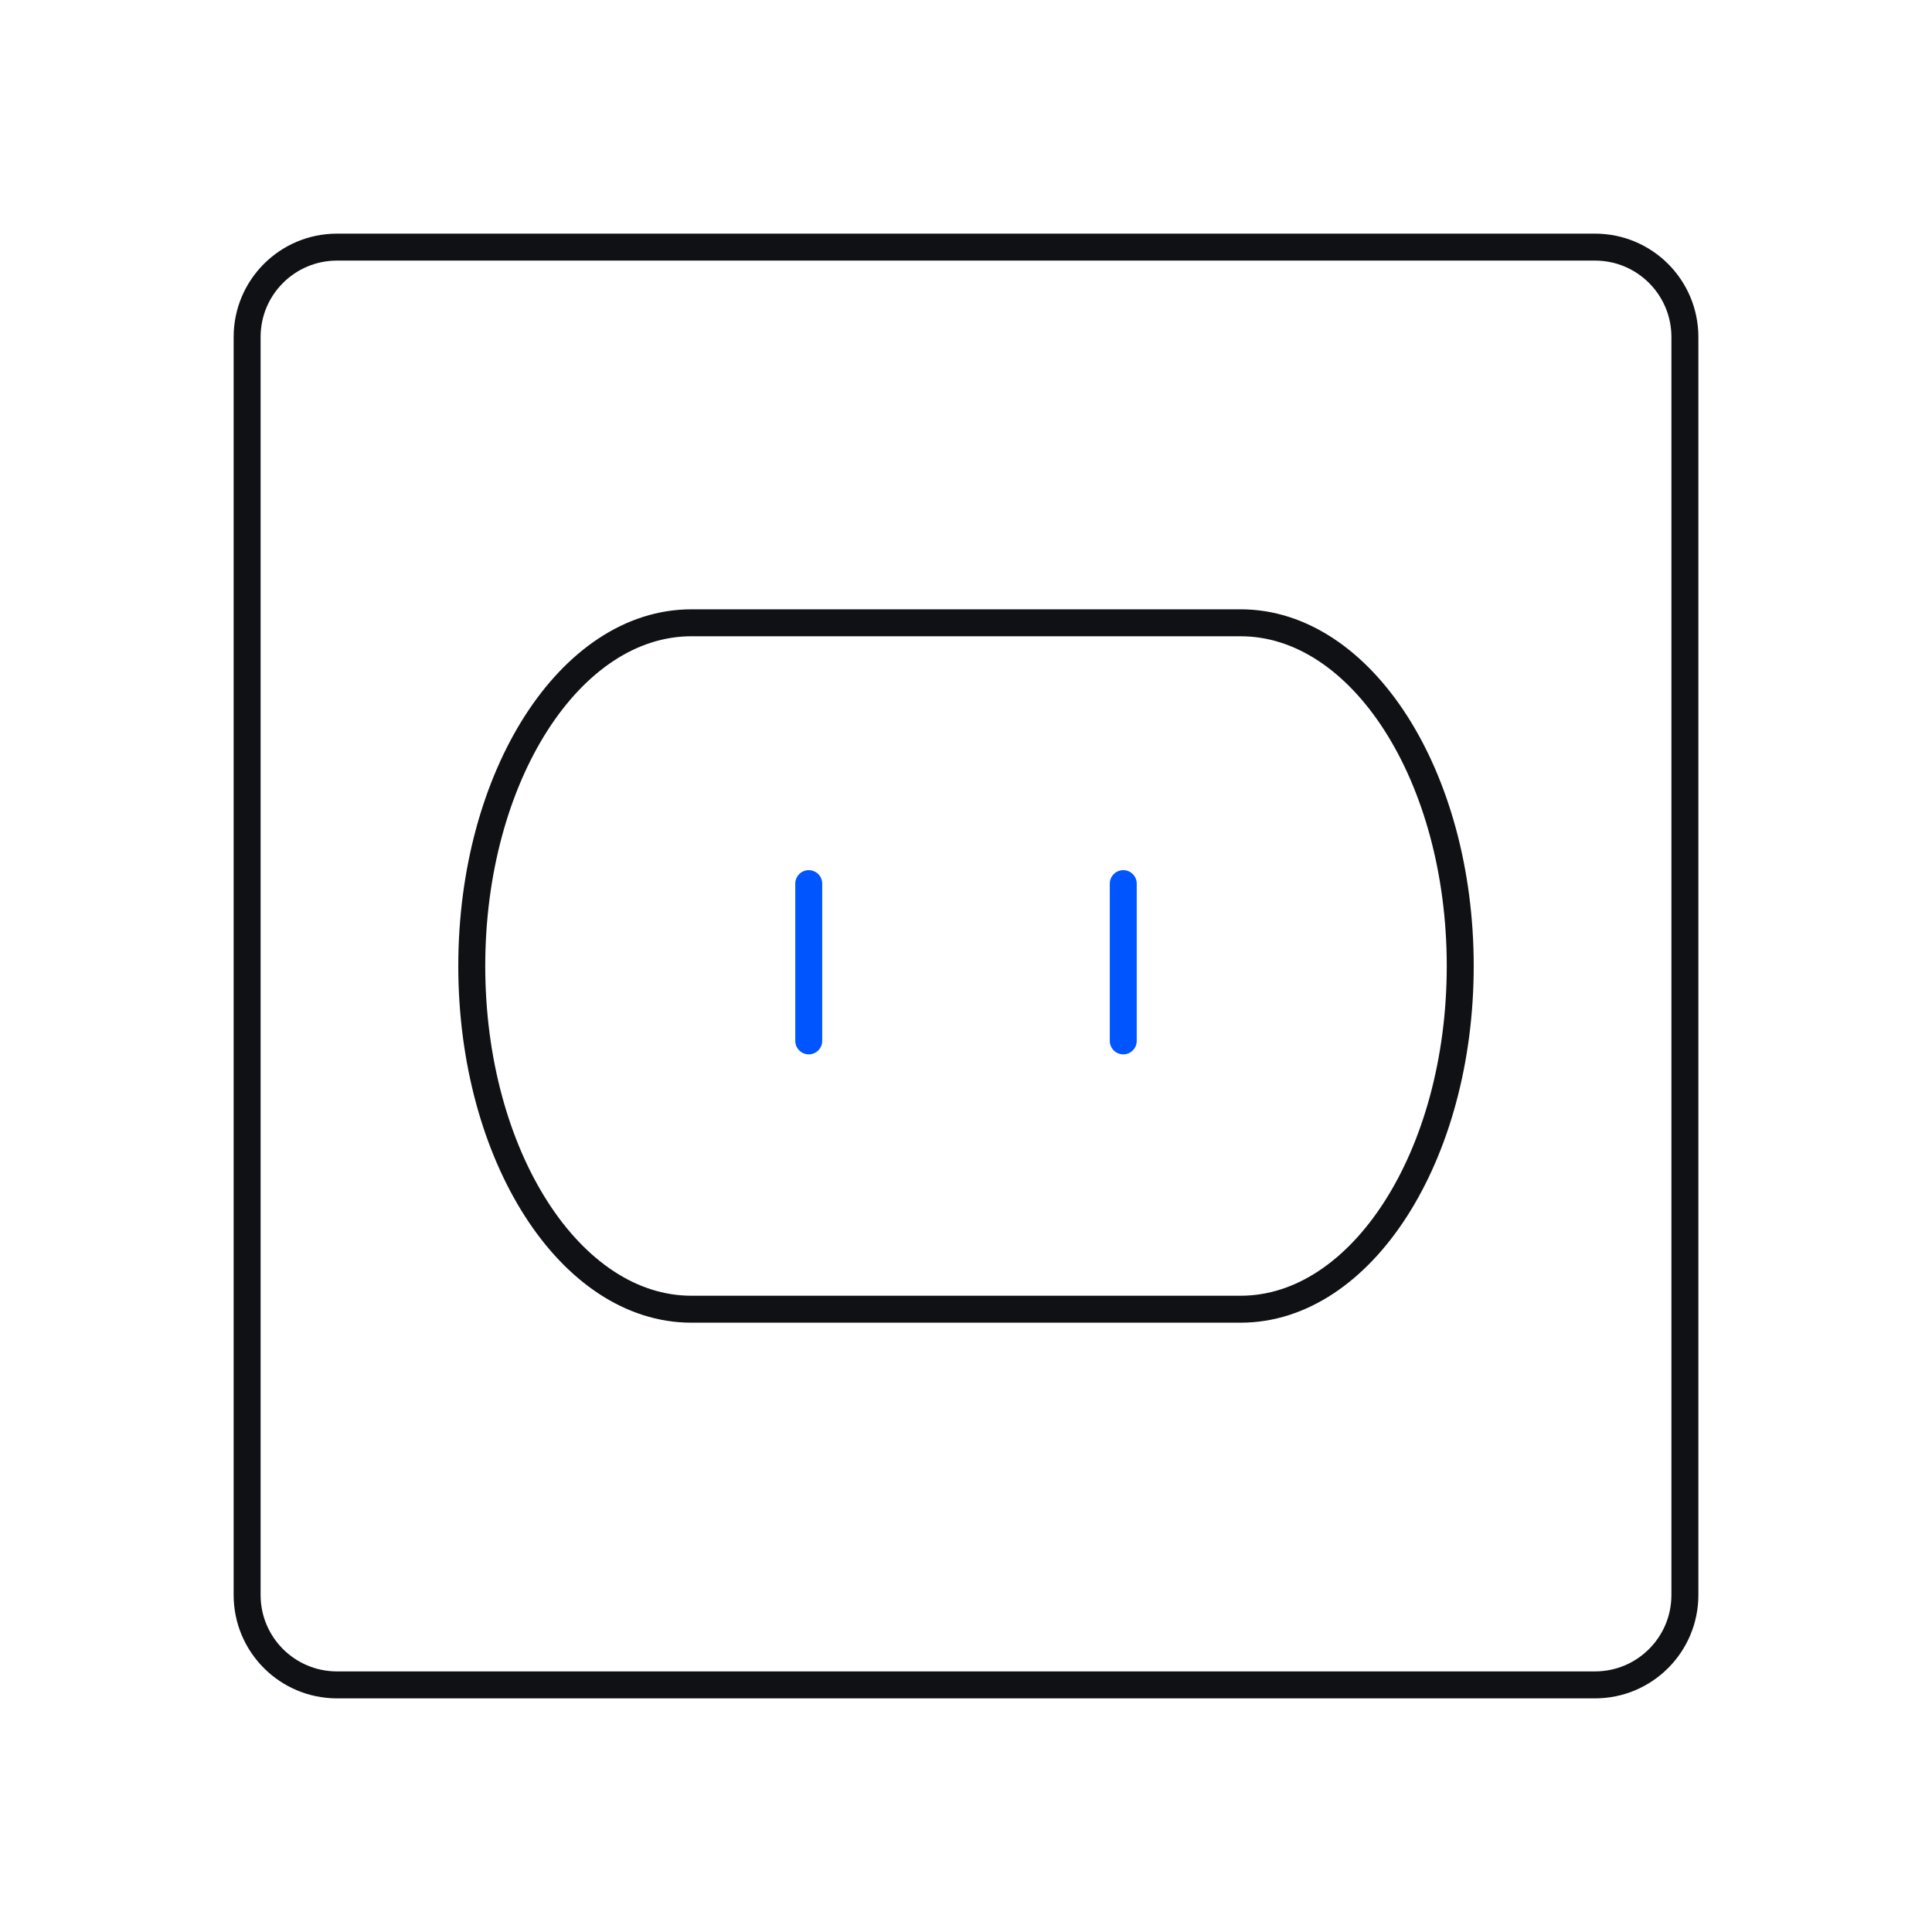
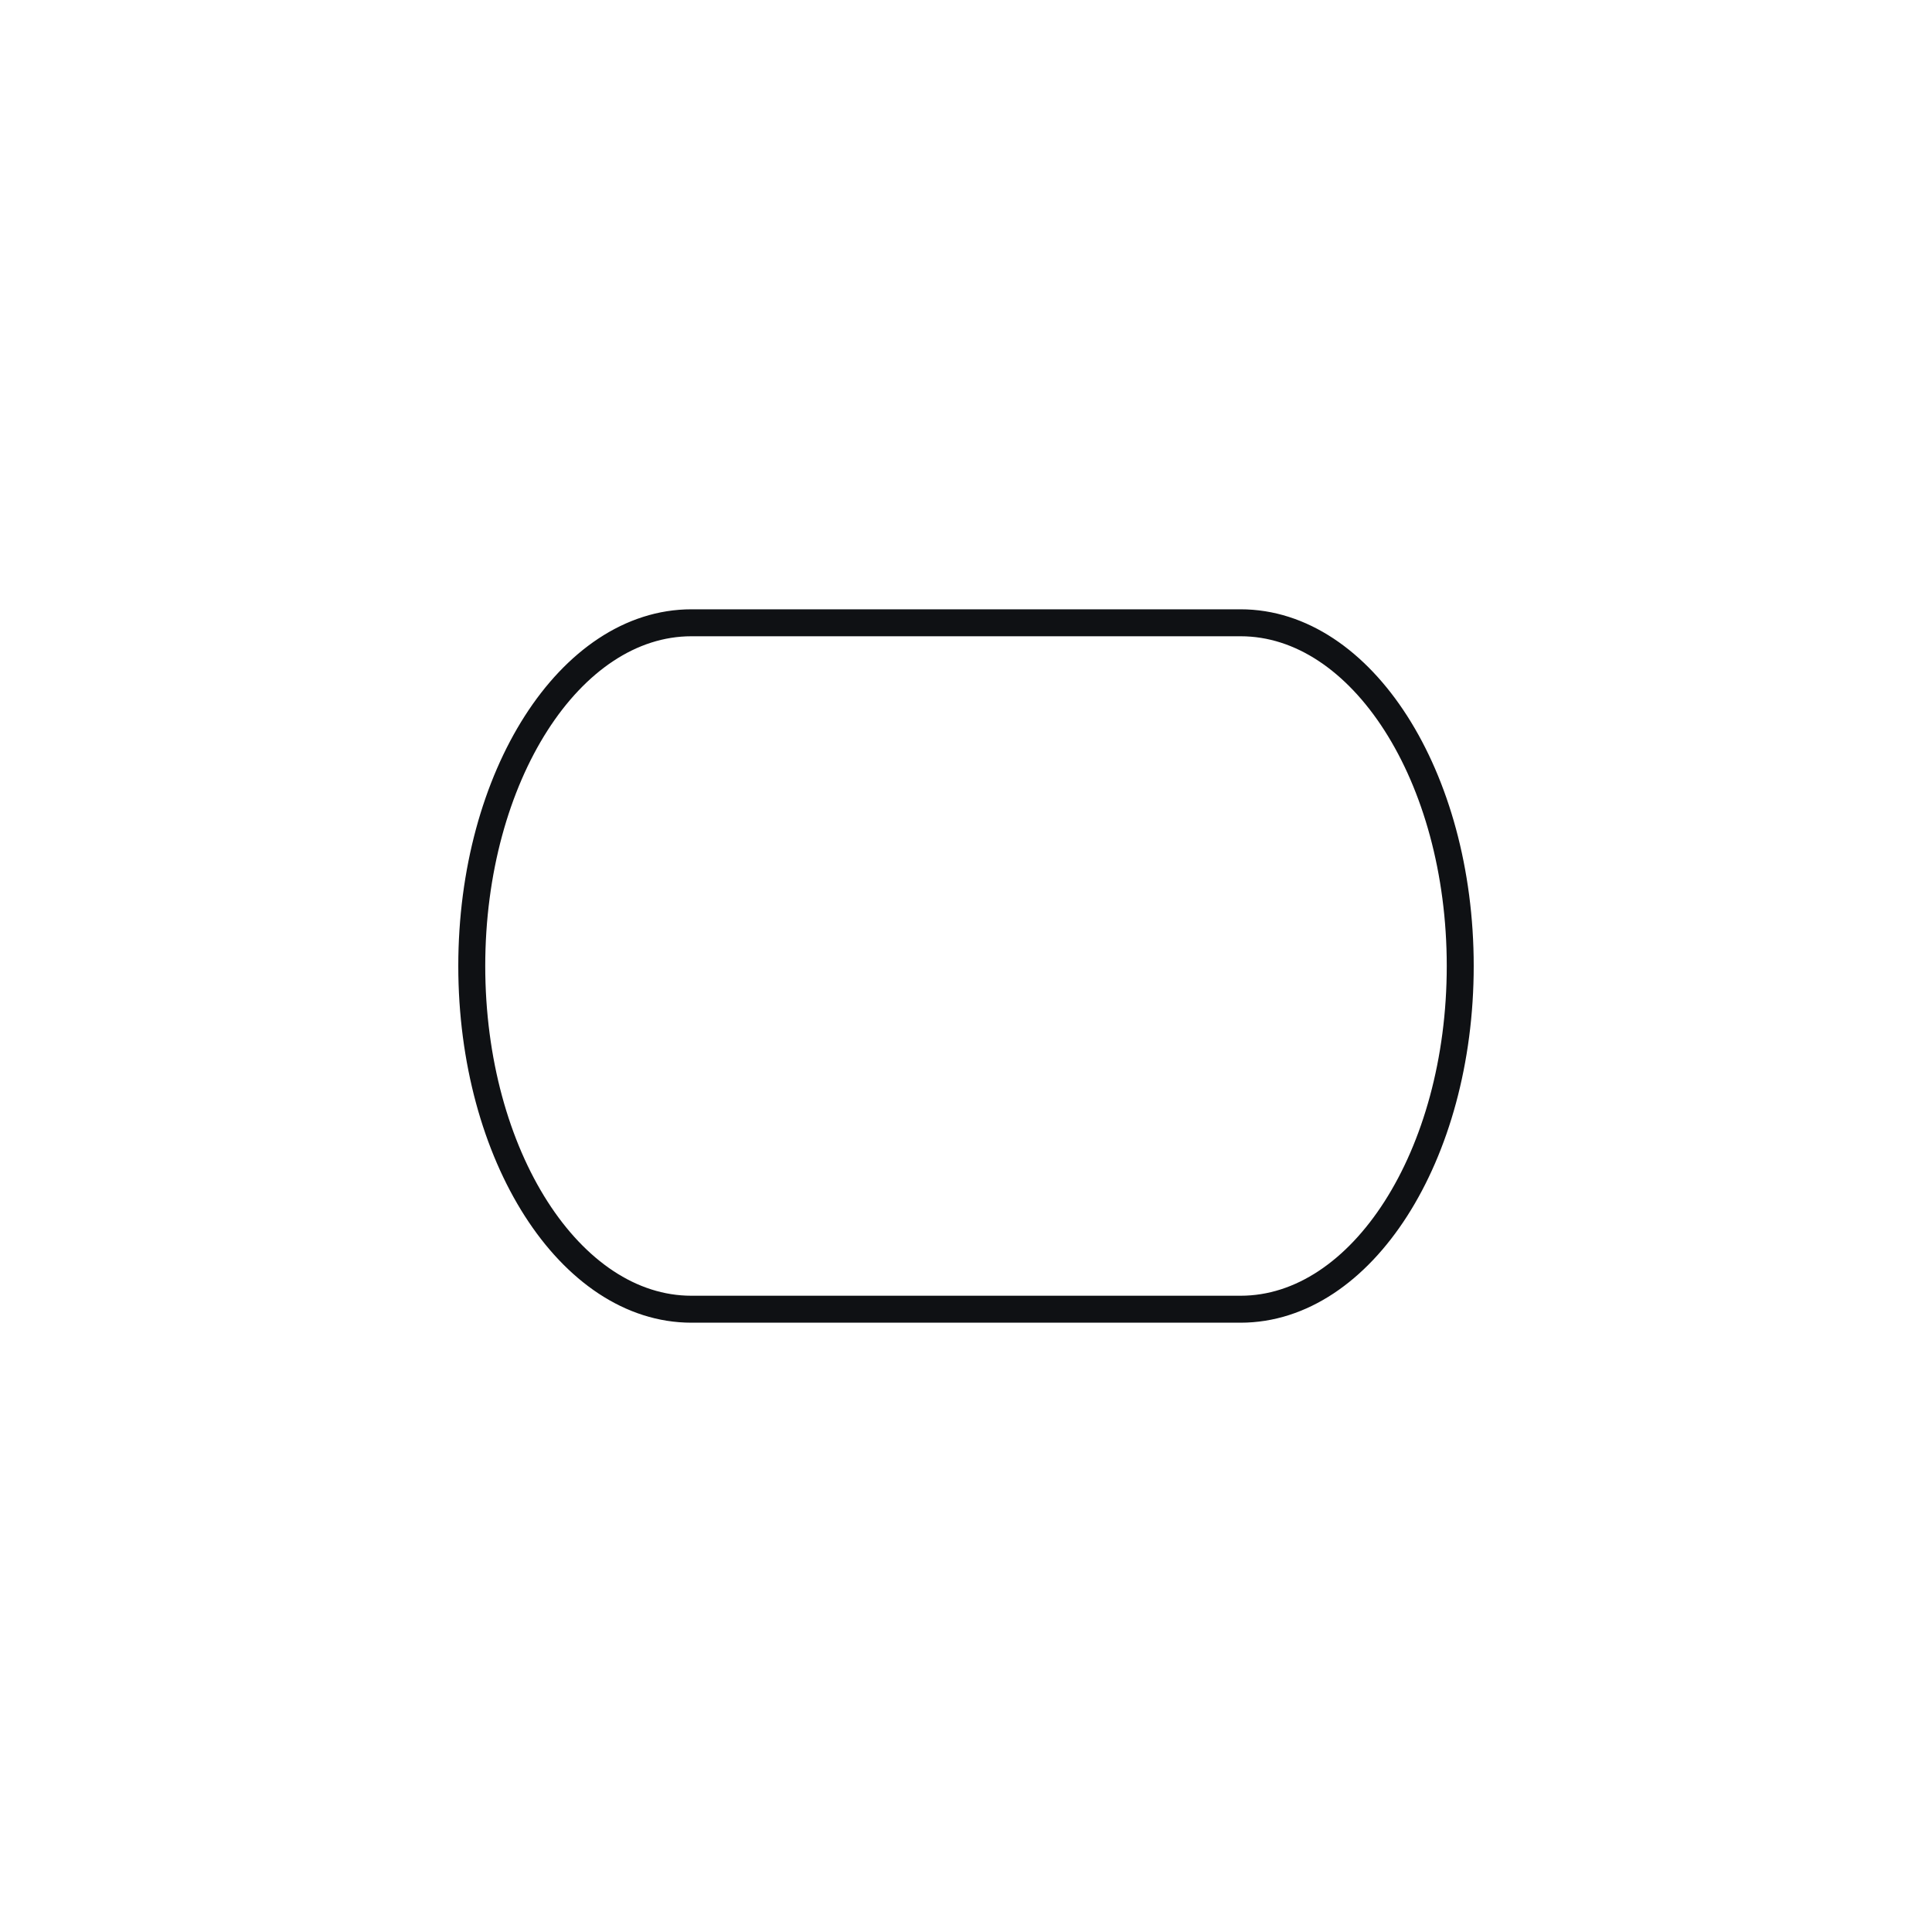
<svg xmlns="http://www.w3.org/2000/svg" width="430" height="430" fill="none" viewBox="0 0 430 430">
  <g stroke-linecap="round" stroke-linejoin="round" stroke-width="6">
-     <path stroke="#0f1114" d="M55.002 75c0-11.046 8.954-20 20-20h280c11.046 0 20 8.954 20 20v280c0 11.046-8.954 20-20 20h-280c-11.046 0-20-8.954-20-20z" />
    <path stroke="#0f1114" d="M276.111 138.611H153.889C126.888 138.611 105 172.812 105 215c0 42.189 21.888 76.389 48.889 76.389h122.222c27.001 0 48.889-34.2 48.889-76.389s-21.888-76.389-48.889-76.389" />
-     <path stroke="#05f" d="M180 196.666v35m70-35v35" />
  </g>
</svg>